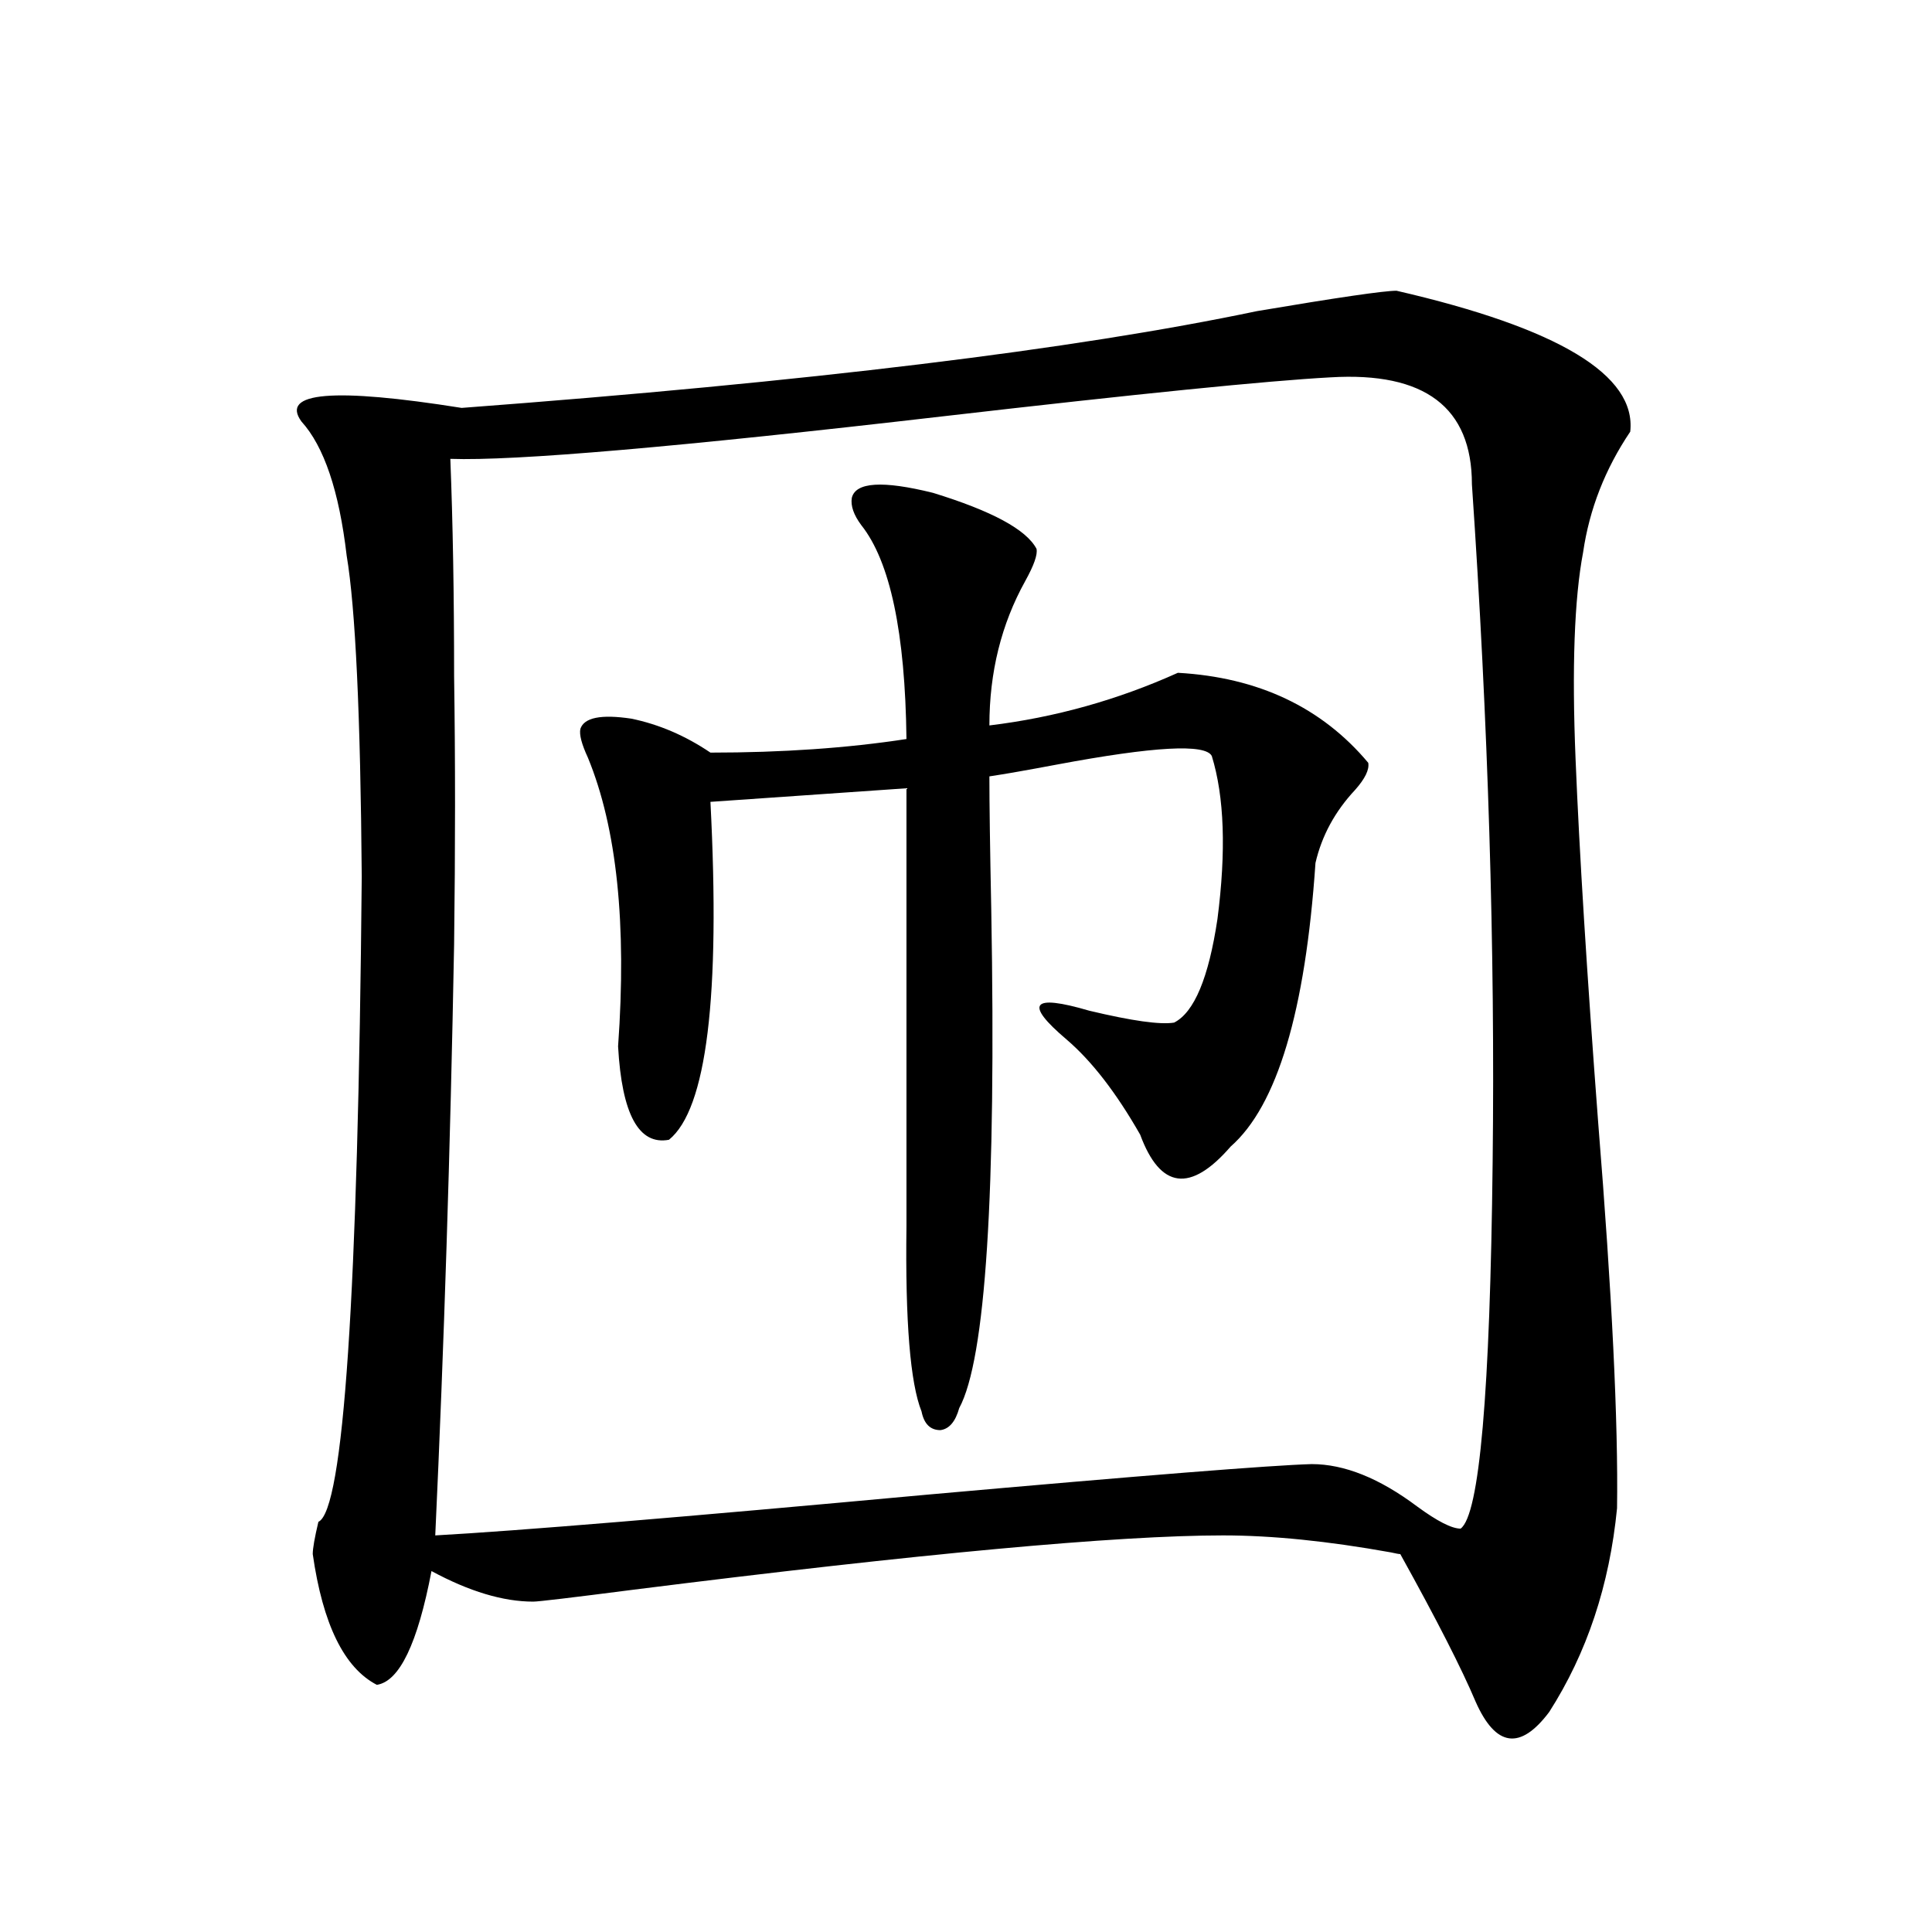
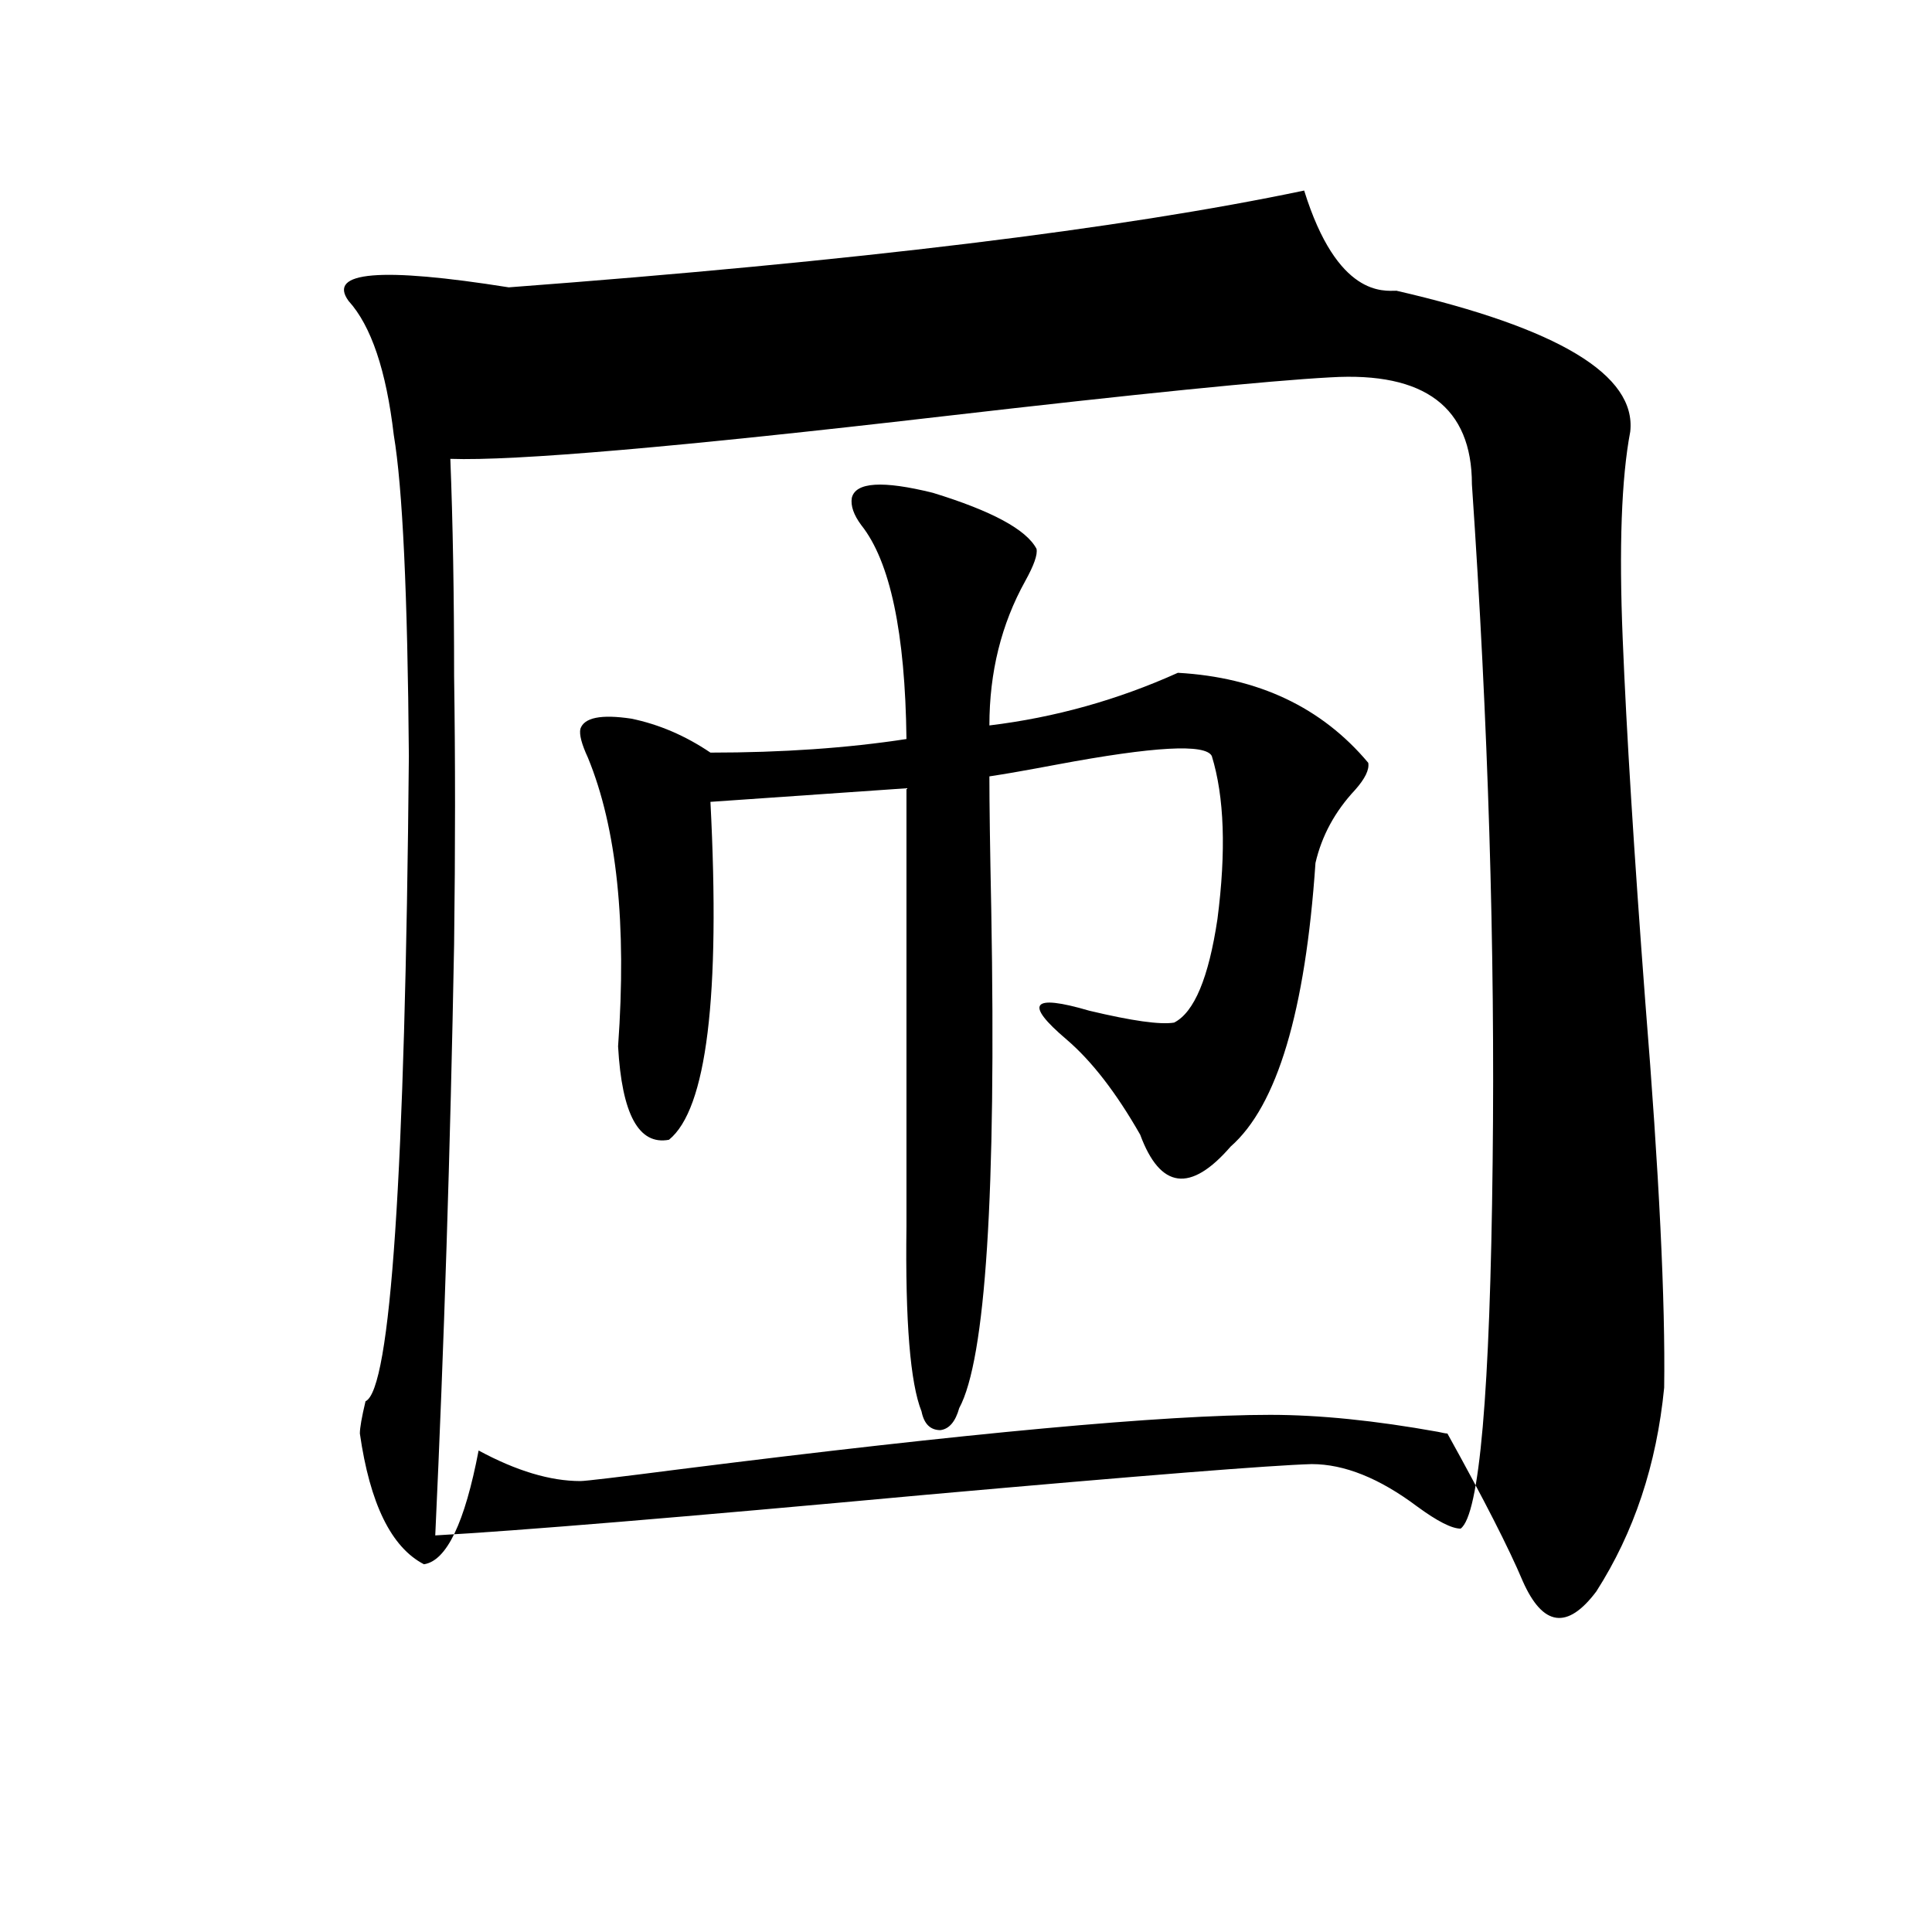
<svg xmlns="http://www.w3.org/2000/svg" version="1.1" id="图层_1" x="0px" y="0px" width="1000px" height="1000px" viewBox="0 0 1000 1000" enable-background="new 0 0 1000 1000" xml:space="preserve">
-   <path d="M722.836,150.488c83.9,19.336,124.22,43.657,120.973,72.949c-13.018,19.336-21.143,40.142-24.39,62.402  c-4.558,24.033-5.854,59.766-3.902,107.227c1.951,48.052,5.854,110.742,11.707,188.086c7.149,88.481,10.396,154.99,9.756,199.512  c-3.902,39.854-15.609,74.996-35.121,105.469c-14.969,19.913-27.651,18.155-38.048-5.273c-7.164-17.001-20.167-42.489-39.023-76.465  c-0.655,0-2.286-0.288-4.878-0.879c-32.529-5.85-61.462-8.789-86.827-8.789c-54.633,0-156.429,9.38-305.358,28.125  c-31.874,4.106-49.114,6.152-51.706,6.152c-15.609,0-33.17-5.273-52.682-15.82c-7.164,37.491-16.585,57.129-28.292,58.887  c-16.92-8.789-27.972-31.352-33.17-67.676c0-2.925,0.976-8.486,2.927-16.699c13.003-5.85,20.487-117.183,22.438-333.984  c-0.655-83.784-3.262-139.155-7.805-166.113c-3.902-33.398-11.707-56.538-23.414-69.434c-11.066-15.229,16.585-17.578,82.925-7.031  c179.508-13.472,316.73-30.171,411.697-50.098C692.258,154.004,716.327,150.488,722.836,150.488z M688.69,195.313  c-32.529,1.758-99.51,8.501-200.971,20.215c-136.582,15.82-221.458,23.154-254.628,21.973c1.296,32.822,1.951,70.313,1.951,112.5  c0.641,42.778,0.641,89.072,0,138.867c-1.951,106.06-5.213,208.013-9.756,305.859c42.271-2.334,127.146-9.365,254.628-21.094  c111.857-9.956,178.197-15.229,199.02-15.82c16.905,0,35.121,7.334,54.633,21.973c10.396,7.622,17.881,11.426,22.438,11.426  c9.756-7.031,15.274-70.313,16.585-189.844c1.296-110.151-2.286-227.046-10.731-350.684  C761.859,210.845,737.47,192.388,688.69,195.313z M476.988,730.566c-5.854-14.639-8.46-46.582-7.805-95.801c0-2.334,0-3.804,0-4.395  V408.008l-101.461,7.031c5.198,100.786-1.951,159.082-21.463,174.902c-15.609,2.939-24.39-13.184-26.341-48.34  c4.543-63.281-0.655-113.076-15.609-149.414c-3.262-7.031-4.558-12.002-3.902-14.941c1.951-5.85,10.731-7.607,26.341-5.273  c14.299,2.939,27.957,8.789,40.975,17.578c37.072,0,70.883-2.334,101.461-7.031c-0.655-55.068-8.46-91.982-23.414-110.742  c-3.902-5.273-5.533-9.956-4.878-14.063c1.951-8.198,15.93-9.077,41.95-2.637c30.563,9.38,48.444,19.048,53.657,29.004  c0.641,2.939-1.311,8.501-5.854,16.699c-12.362,22.275-18.536,47.173-18.536,74.707c33.811-4.092,66.34-13.184,97.559-27.246  c41.615,2.349,74.465,17.881,98.534,46.582c0.641,3.516-1.631,8.213-6.829,14.063c-10.411,11.138-17.24,23.73-20.487,37.793  c-5.213,76.768-19.847,125.684-43.901,146.777c-20.822,24.033-36.432,21.973-46.828-6.152  c-12.362-21.67-25.045-38.081-38.048-49.219c-22.118-18.745-18.216-23.73,11.707-14.941c22.104,5.273,36.737,7.334,43.901,6.152  c10.396-5.273,17.881-23.14,22.438-53.613c4.543-35.156,3.567-63.281-2.927-84.375c-3.262-6.44-29.923-4.971-79.998,4.395  c-15.609,2.939-27.316,4.985-35.121,6.152c0,14.063,0.32,37.217,0.976,69.434c2.592,146.489-2.927,232.334-16.585,257.52  c-1.951,7.031-5.213,10.85-9.756,11.426C481.531,740.234,478.284,737.021,476.988,730.566z" />
+   <path d="M722.836,150.488c83.9,19.336,124.22,43.657,120.973,72.949c-4.558,24.033-5.854,59.766-3.902,107.227c1.951,48.052,5.854,110.742,11.707,188.086c7.149,88.481,10.396,154.99,9.756,199.512  c-3.902,39.854-15.609,74.996-35.121,105.469c-14.969,19.913-27.651,18.155-38.048-5.273c-7.164-17.001-20.167-42.489-39.023-76.465  c-0.655,0-2.286-0.288-4.878-0.879c-32.529-5.85-61.462-8.789-86.827-8.789c-54.633,0-156.429,9.38-305.358,28.125  c-31.874,4.106-49.114,6.152-51.706,6.152c-15.609,0-33.17-5.273-52.682-15.82c-7.164,37.491-16.585,57.129-28.292,58.887  c-16.92-8.789-27.972-31.352-33.17-67.676c0-2.925,0.976-8.486,2.927-16.699c13.003-5.85,20.487-117.183,22.438-333.984  c-0.655-83.784-3.262-139.155-7.805-166.113c-3.902-33.398-11.707-56.538-23.414-69.434c-11.066-15.229,16.585-17.578,82.925-7.031  c179.508-13.472,316.73-30.171,411.697-50.098C692.258,154.004,716.327,150.488,722.836,150.488z M688.69,195.313  c-32.529,1.758-99.51,8.501-200.971,20.215c-136.582,15.82-221.458,23.154-254.628,21.973c1.296,32.822,1.951,70.313,1.951,112.5  c0.641,42.778,0.641,89.072,0,138.867c-1.951,106.06-5.213,208.013-9.756,305.859c42.271-2.334,127.146-9.365,254.628-21.094  c111.857-9.956,178.197-15.229,199.02-15.82c16.905,0,35.121,7.334,54.633,21.973c10.396,7.622,17.881,11.426,22.438,11.426  c9.756-7.031,15.274-70.313,16.585-189.844c1.296-110.151-2.286-227.046-10.731-350.684  C761.859,210.845,737.47,192.388,688.69,195.313z M476.988,730.566c-5.854-14.639-8.46-46.582-7.805-95.801c0-2.334,0-3.804,0-4.395  V408.008l-101.461,7.031c5.198,100.786-1.951,159.082-21.463,174.902c-15.609,2.939-24.39-13.184-26.341-48.34  c4.543-63.281-0.655-113.076-15.609-149.414c-3.262-7.031-4.558-12.002-3.902-14.941c1.951-5.85,10.731-7.607,26.341-5.273  c14.299,2.939,27.957,8.789,40.975,17.578c37.072,0,70.883-2.334,101.461-7.031c-0.655-55.068-8.46-91.982-23.414-110.742  c-3.902-5.273-5.533-9.956-4.878-14.063c1.951-8.198,15.93-9.077,41.95-2.637c30.563,9.38,48.444,19.048,53.657,29.004  c0.641,2.939-1.311,8.501-5.854,16.699c-12.362,22.275-18.536,47.173-18.536,74.707c33.811-4.092,66.34-13.184,97.559-27.246  c41.615,2.349,74.465,17.881,98.534,46.582c0.641,3.516-1.631,8.213-6.829,14.063c-10.411,11.138-17.24,23.73-20.487,37.793  c-5.213,76.768-19.847,125.684-43.901,146.777c-20.822,24.033-36.432,21.973-46.828-6.152  c-12.362-21.67-25.045-38.081-38.048-49.219c-22.118-18.745-18.216-23.73,11.707-14.941c22.104,5.273,36.737,7.334,43.901,6.152  c10.396-5.273,17.881-23.14,22.438-53.613c4.543-35.156,3.567-63.281-2.927-84.375c-3.262-6.44-29.923-4.971-79.998,4.395  c-15.609,2.939-27.316,4.985-35.121,6.152c0,14.063,0.32,37.217,0.976,69.434c2.592,146.489-2.927,232.334-16.585,257.52  c-1.951,7.031-5.213,10.85-9.756,11.426C481.531,740.234,478.284,737.021,476.988,730.566z" />
</svg>